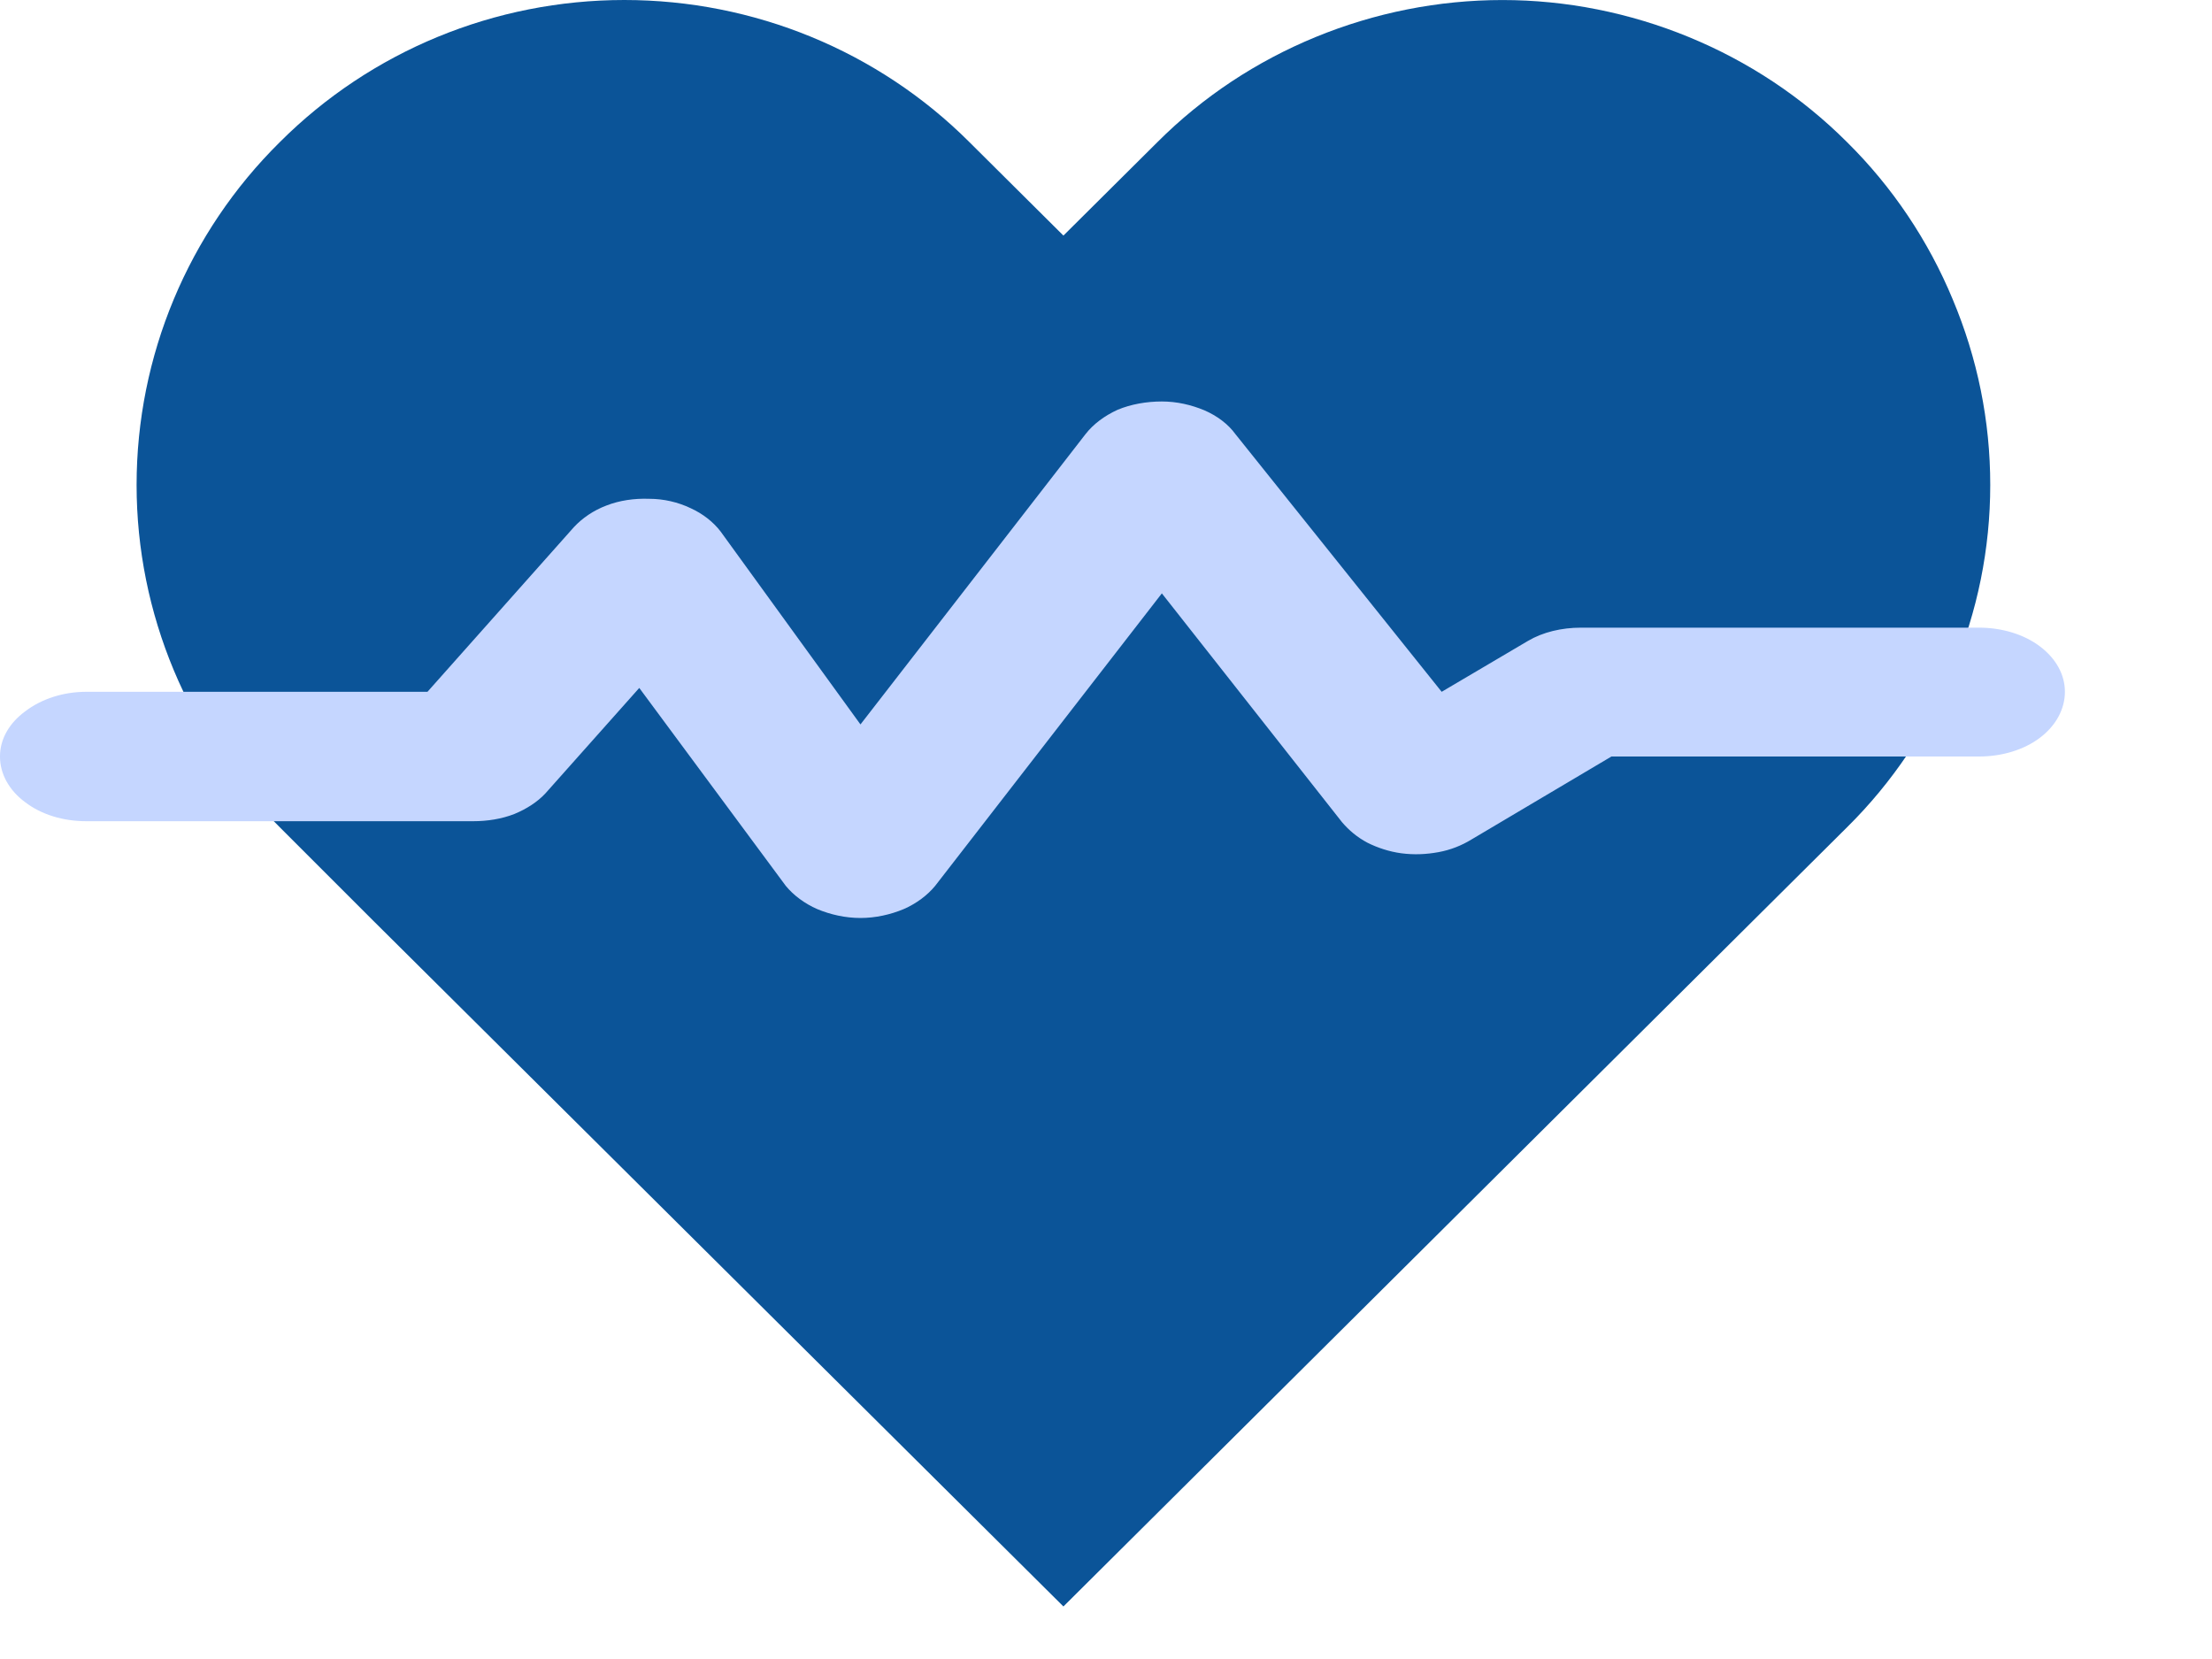
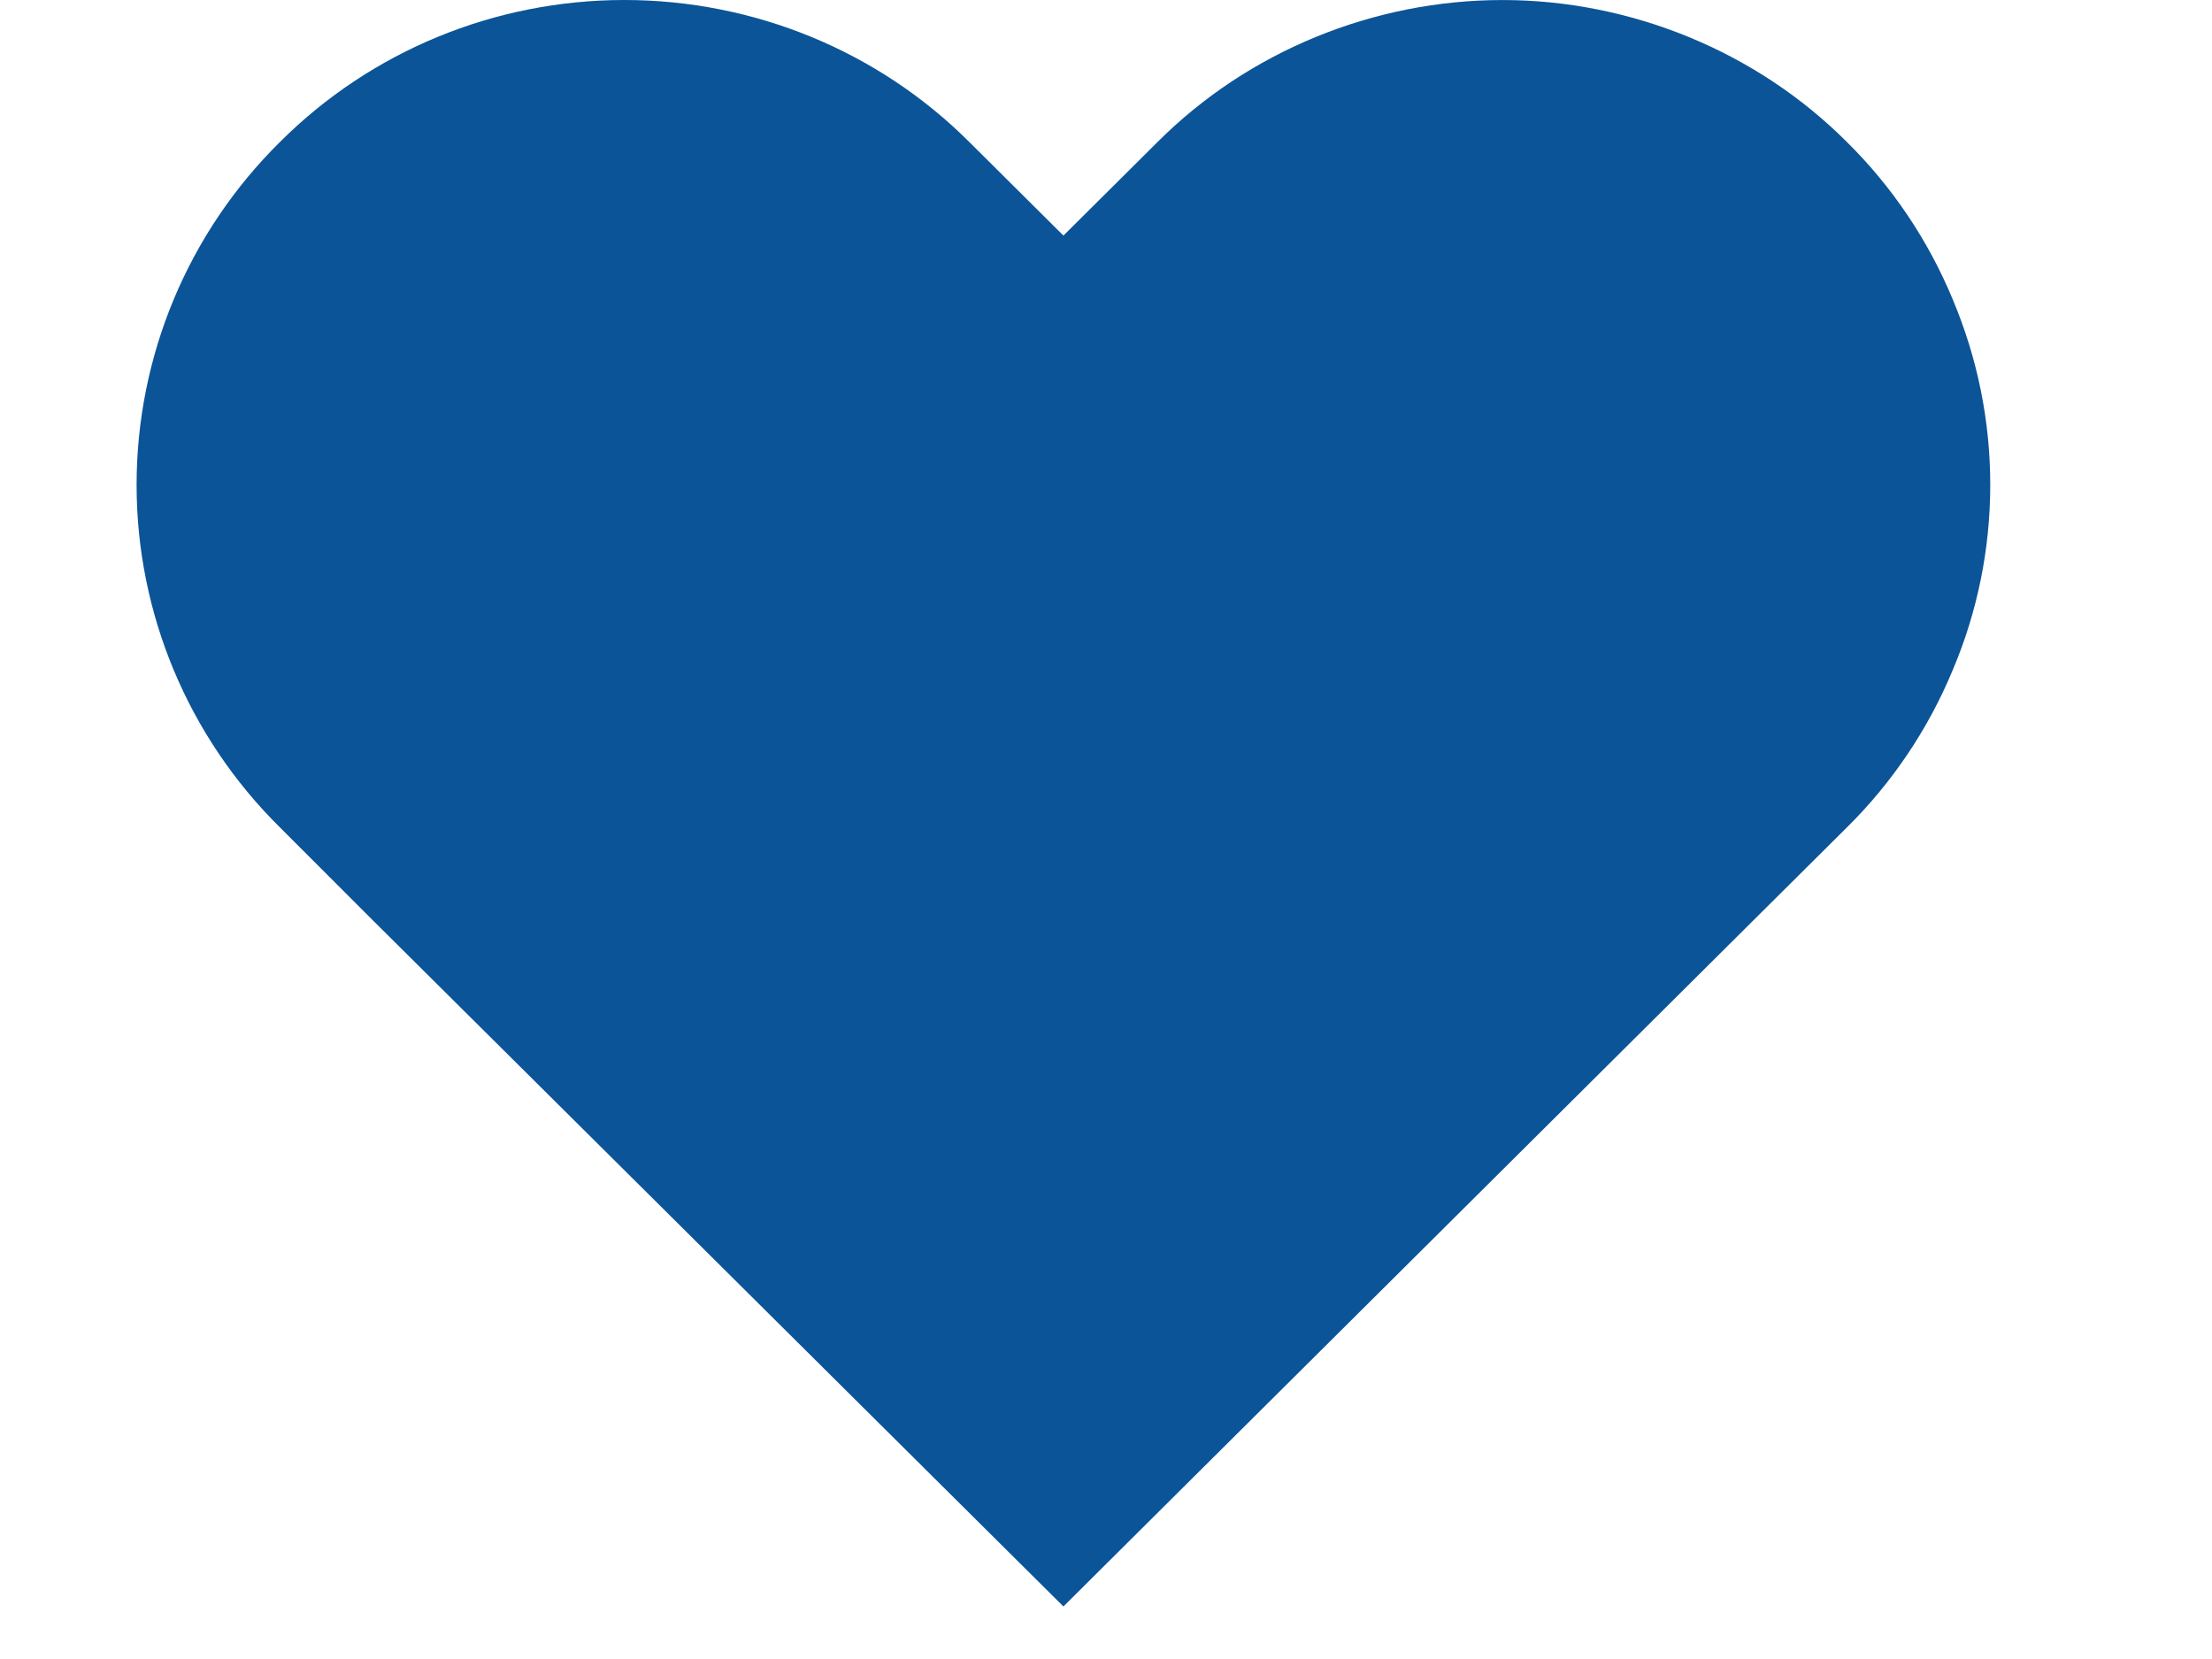
<svg xmlns="http://www.w3.org/2000/svg" fill="none" height="100%" overflow="visible" preserveAspectRatio="none" style="display: block;" viewBox="0 0 4 3" width="100%">
  <g id="Group 20">
    <path d="M3.34 0.257C3.258 0.175 3.161 0.111 3.054 0.067C2.947 0.023 2.832 6.10352e-05 2.717 6.10352e-05C2.601 6.10352e-05 2.486 0.023 2.379 0.067C2.272 0.111 2.175 0.175 2.093 0.257L1.923 0.426L1.753 0.257C1.588 0.092 1.363 0 1.129 0C0.895 0 0.671 0.092 0.506 0.257C0.34 0.421 0.247 0.644 0.247 0.877C0.247 1.109 0.34 1.332 0.506 1.496L0.675 1.665L1.923 2.905L3.17 1.665L3.34 1.496C3.422 1.415 3.487 1.318 3.531 1.212C3.576 1.106 3.599 0.992 3.599 0.877C3.599 0.761 3.576 0.648 3.531 0.541C3.487 0.435 3.422 0.338 3.34 0.257V0.257Z" fill="#0B5498" id="Vector" />
    <g filter="url(#filter0_b_0_15165)" id="Vector_2">
-       <path d="M1.556 1.66C1.529 1.66 1.502 1.654 1.478 1.644C1.455 1.634 1.435 1.619 1.421 1.602L1.156 1.244L0.986 1.435C0.972 1.45 0.952 1.463 0.93 1.472C0.907 1.481 0.881 1.485 0.856 1.485H0.156C0.114 1.485 0.075 1.473 0.046 1.451C0.016 1.429 -3.7463e-05 1.399 -3.7463e-05 1.368C-3.7463e-05 1.337 0.016 1.308 0.046 1.286C0.075 1.264 0.114 1.251 0.156 1.251H0.773L1.038 0.953C1.053 0.937 1.073 0.923 1.097 0.914C1.12 0.905 1.147 0.901 1.174 0.902C1.2 0.902 1.226 0.908 1.249 0.919C1.271 0.929 1.29 0.944 1.303 0.961L1.556 1.31L1.963 0.785C1.977 0.767 1.997 0.752 2.021 0.741C2.045 0.731 2.073 0.726 2.101 0.726C2.128 0.726 2.154 0.732 2.178 0.742C2.201 0.752 2.221 0.767 2.234 0.785L2.607 1.251L2.763 1.159C2.79 1.143 2.824 1.135 2.859 1.135H3.579C3.62 1.135 3.66 1.147 3.689 1.169C3.718 1.191 3.734 1.22 3.734 1.251C3.734 1.282 3.718 1.312 3.689 1.334C3.66 1.356 3.62 1.368 3.579 1.368H2.914L2.661 1.518C2.643 1.529 2.623 1.537 2.601 1.541C2.579 1.545 2.557 1.546 2.534 1.543C2.512 1.54 2.491 1.533 2.473 1.524C2.454 1.514 2.439 1.501 2.427 1.487L2.101 1.073L1.691 1.602C1.677 1.619 1.657 1.634 1.634 1.644C1.61 1.654 1.583 1.66 1.556 1.66Z" fill="#C5D6FF" />
-     </g>
+       </g>
  </g>
  <defs>
    <filter color-interpolation-filters="sRGB" filterUnits="userSpaceOnUse" height="1.798" id="filter0_b_0_15165" width="4.599" x="-0.432" y="0.294">
      <feFlood flood-opacity="0" result="BackgroundImageFix" />
      <feGaussianBlur in="BackgroundImageFix" stdDeviation="0.216" />
      <feComposite in2="SourceAlpha" operator="in" result="effect1_backgroundBlur_0_15165" />
      <feBlend in="SourceGraphic" in2="effect1_backgroundBlur_0_15165" mode="normal" result="shape" />
    </filter>
  </defs>
</svg>